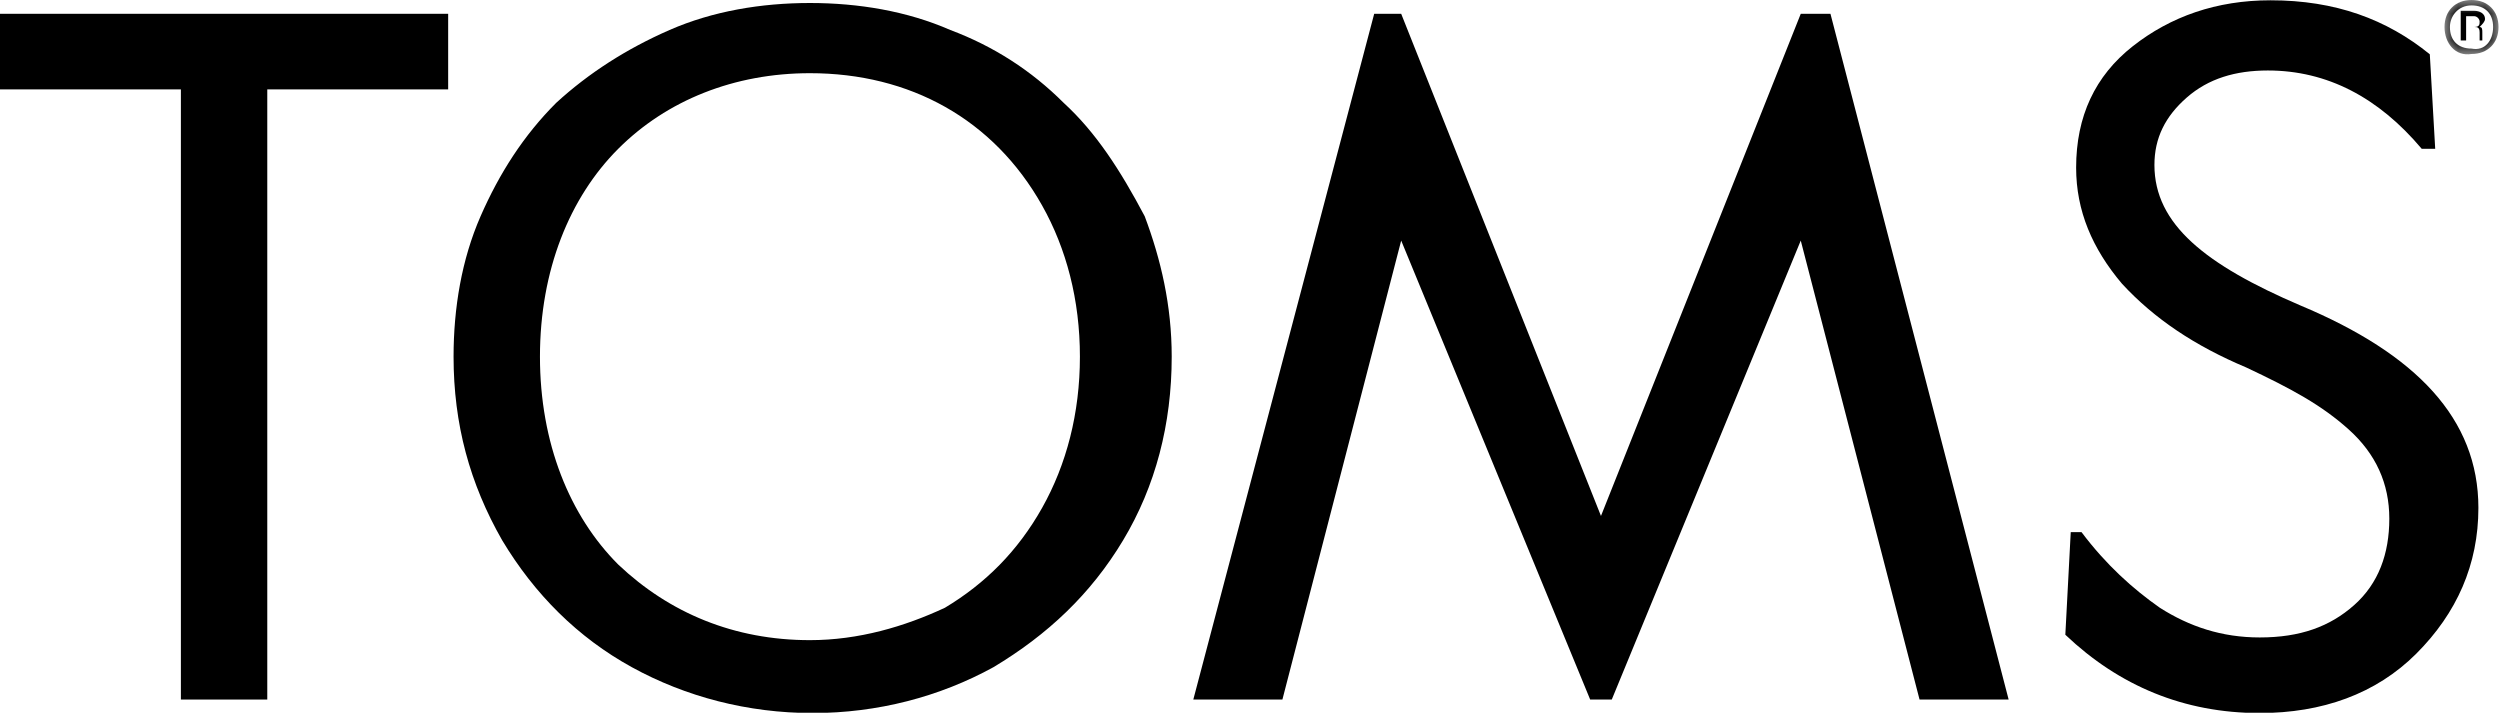
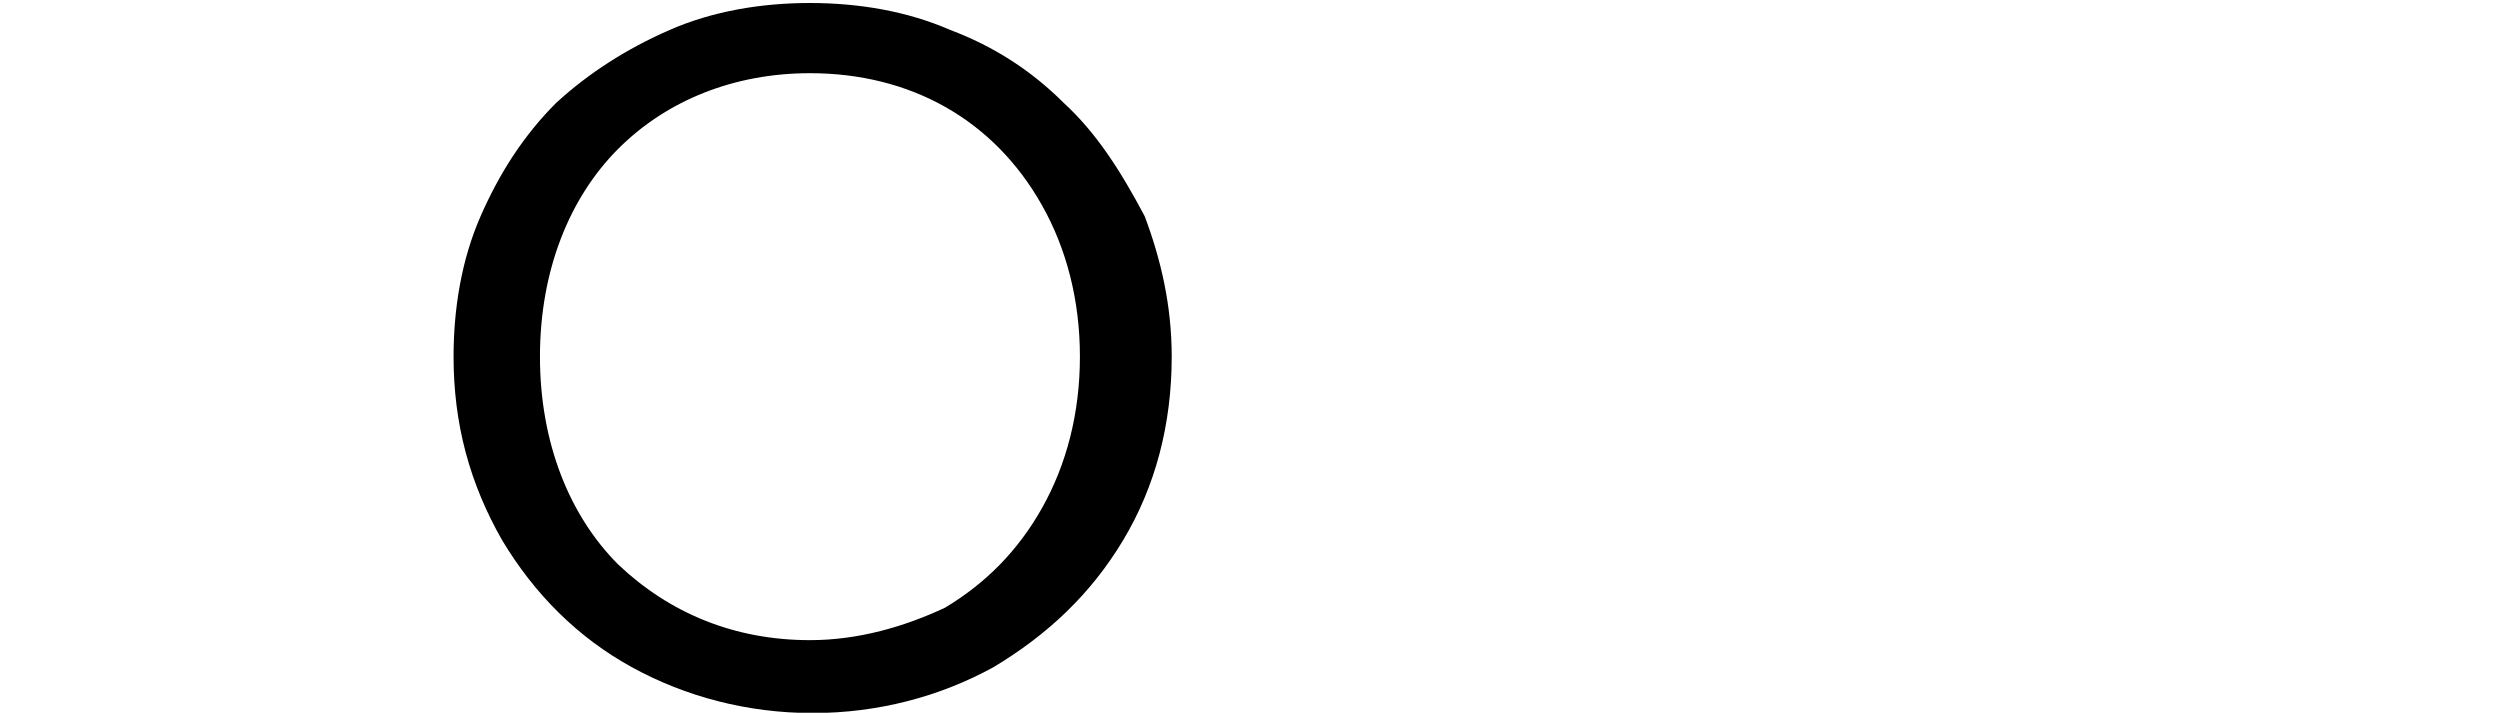
<svg xmlns="http://www.w3.org/2000/svg" version="1.1" id="Layer_1" x="0px" y="0px" viewBox="0 0 92.6 26.4" style="enable-background:new 0 0 92.6 26.4;" xml:space="preserve">
  <style type="text/css">
	.st0{filter:url(#Adobe_OpacityMaskFilter);}
	.st1{fill-rule:evenodd;clip-rule:evenodd;fill:#FFFFFF;}
	.st2{mask:url(#mask-2_1_);}
</style>
  <title>Group Copy</title>
  <g id="Group-30" transform="translate(0, 14.7)">
    <g id="Fill-8-Clipped" transform="translate(90.445, 0)">
      <defs>
        <filter id="Adobe_OpacityMaskFilter" filterUnits="userSpaceOnUse" x="0.1" y="-14.7" width="2.1" height="2.1">
          <feColorMatrix type="matrix" values="1 0 0 0 0  0 1 0 0 0  0 0 1 0 0  0 0 0 1 0" />
        </filter>
      </defs>
      <mask maskUnits="userSpaceOnUse" x="0.1" y="-14.7" width="2.1" height="2.1" id="mask-2_1_">
        <g class="st0">
-           <polygon id="path-1_1_" class="st1" points="0.1,-14.7 2.1,-14.7 2.1,-12.6 0.1,-12.6     " />
-         </g>
+           </g>
      </mask>
      <path id="Fill-8" class="st2" d="M0.1-13.7c0-0.6,0.4-1,1-1c0.6,0,1,0.4,1,1c0,0.6-0.4,1-1,1C0.5-12.6,0.1-13.1,0.1-13.7L0.1-13.7    z M1.9-13.7c0-0.5-0.3-0.8-0.8-0.8c-0.5,0-0.8,0.4-0.8,0.8c0,0.5,0.3,0.8,0.8,0.8C1.6-12.8,1.9-13.2,1.9-13.7L1.9-13.7z M0.7-14.3    h0.5c0.2,0,0.4,0.1,0.4,0.3c0,0.1-0.1,0.2-0.2,0.3c0.1,0,0.1,0.1,0.1,0.2c0,0.2,0,0.2,0,0.3v0H1.4c0-0.1,0-0.2,0-0.3    c0-0.2-0.1-0.2-0.2-0.2H0.9v0.5H0.7V-14.3z M1.2-13.7c0.2,0,0.2-0.1,0.2-0.2c0-0.1-0.1-0.2-0.2-0.2H0.9v0.4H1.2z" />
    </g>
    <g id="Group-29" transform="translate(0, 0.011)">
-       <polygon id="Fill-1" points="0,-14.2 0,-11.4 6.7,-11.4 6.7,11.2 9.9,11.2 9.9,-11.4 16.6,-11.4 16.6,-14.2   " />
      <path id="Fill-2" d="M38.6,4.1c-0.9,1.6-2.1,2.8-3.6,3.7C33.5,8.5,31.8,9,30,9c-2.8,0-5.2-1-7.1-2.8C21.1,4.4,20,1.7,20-1.5    c0-3.2,1.1-5.9,2.9-7.7c1.8-1.8,4.3-2.8,7.1-2.8c3.7,0,6.8,1.7,8.6,4.9C39.5-5.5,40-3.6,40-1.5C40,0.6,39.5,2.5,38.6,4.1     M39.4-10.9c-1.2-1.2-2.6-2.1-4.2-2.7c-1.6-0.7-3.4-1-5.2-1c-1.8,0-3.6,0.3-5.2,1c-1.6,0.7-3,1.6-4.2,2.7    c-1.2,1.2-2.1,2.6-2.8,4.2c-0.7,1.6-1,3.4-1,5.2c0,2.5,0.6,4.7,1.8,6.8c1.2,2,2.8,3.6,4.8,4.7c2,1.1,4.3,1.7,6.7,1.7    c2.4,0,4.7-0.6,6.7-1.7c2-1.2,3.6-2.7,4.8-4.7c1.2-2,1.8-4.3,1.8-6.8c0-1.9-0.4-3.6-1-5.2C41.5-8.4,40.6-9.8,39.4-10.9" />
-       <polygon id="Fill-4" points="66.7,-14.2 59.3,4.4 51.9,-14.2 50.9,-14.2 44.2,11.2 47.5,11.2 51.9,-5.8 58.9,11.2 59.7,11.2     66.7,-5.8 71.1,11.2 74.4,11.2 67.8,-14.2   " />
-       <path id="Fill-6" d="M85.2-3.4c-3.5-1.5-5.4-3-5.4-5.2c0-1,0.4-1.8,1.2-2.5c0.8-0.7,1.8-1,3-1c2.2,0,4.1,1,5.7,2.9h0.5l-0.2-3.5    c-1.6-1.3-3.5-2-5.9-2c-2,0-3.7,0.6-5.1,1.7c-1.4,1.1-2.1,2.6-2.1,4.5c0,1.6,0.6,3,1.7,4.3c1.2,1.3,2.7,2.3,4.6,3.1    C84.9-0.3,86,0.3,87,1.2c1,0.9,1.5,2,1.5,3.3c0,1.3-0.4,2.4-1.3,3.2c-0.9,0.8-2,1.2-3.5,1.2c-1.4,0-2.6-0.4-3.7-1.1    C79,7.1,78,6.2,77.1,5h-0.4l-0.2,3.8c2,1.9,4.4,2.9,7.2,2.9c2.3,0,4.3-0.7,5.8-2.2c1.5-1.5,2.3-3.3,2.3-5.4    C91.8,0.8,89.5-1.6,85.2-3.4" />
    </g>
  </g>
</svg>